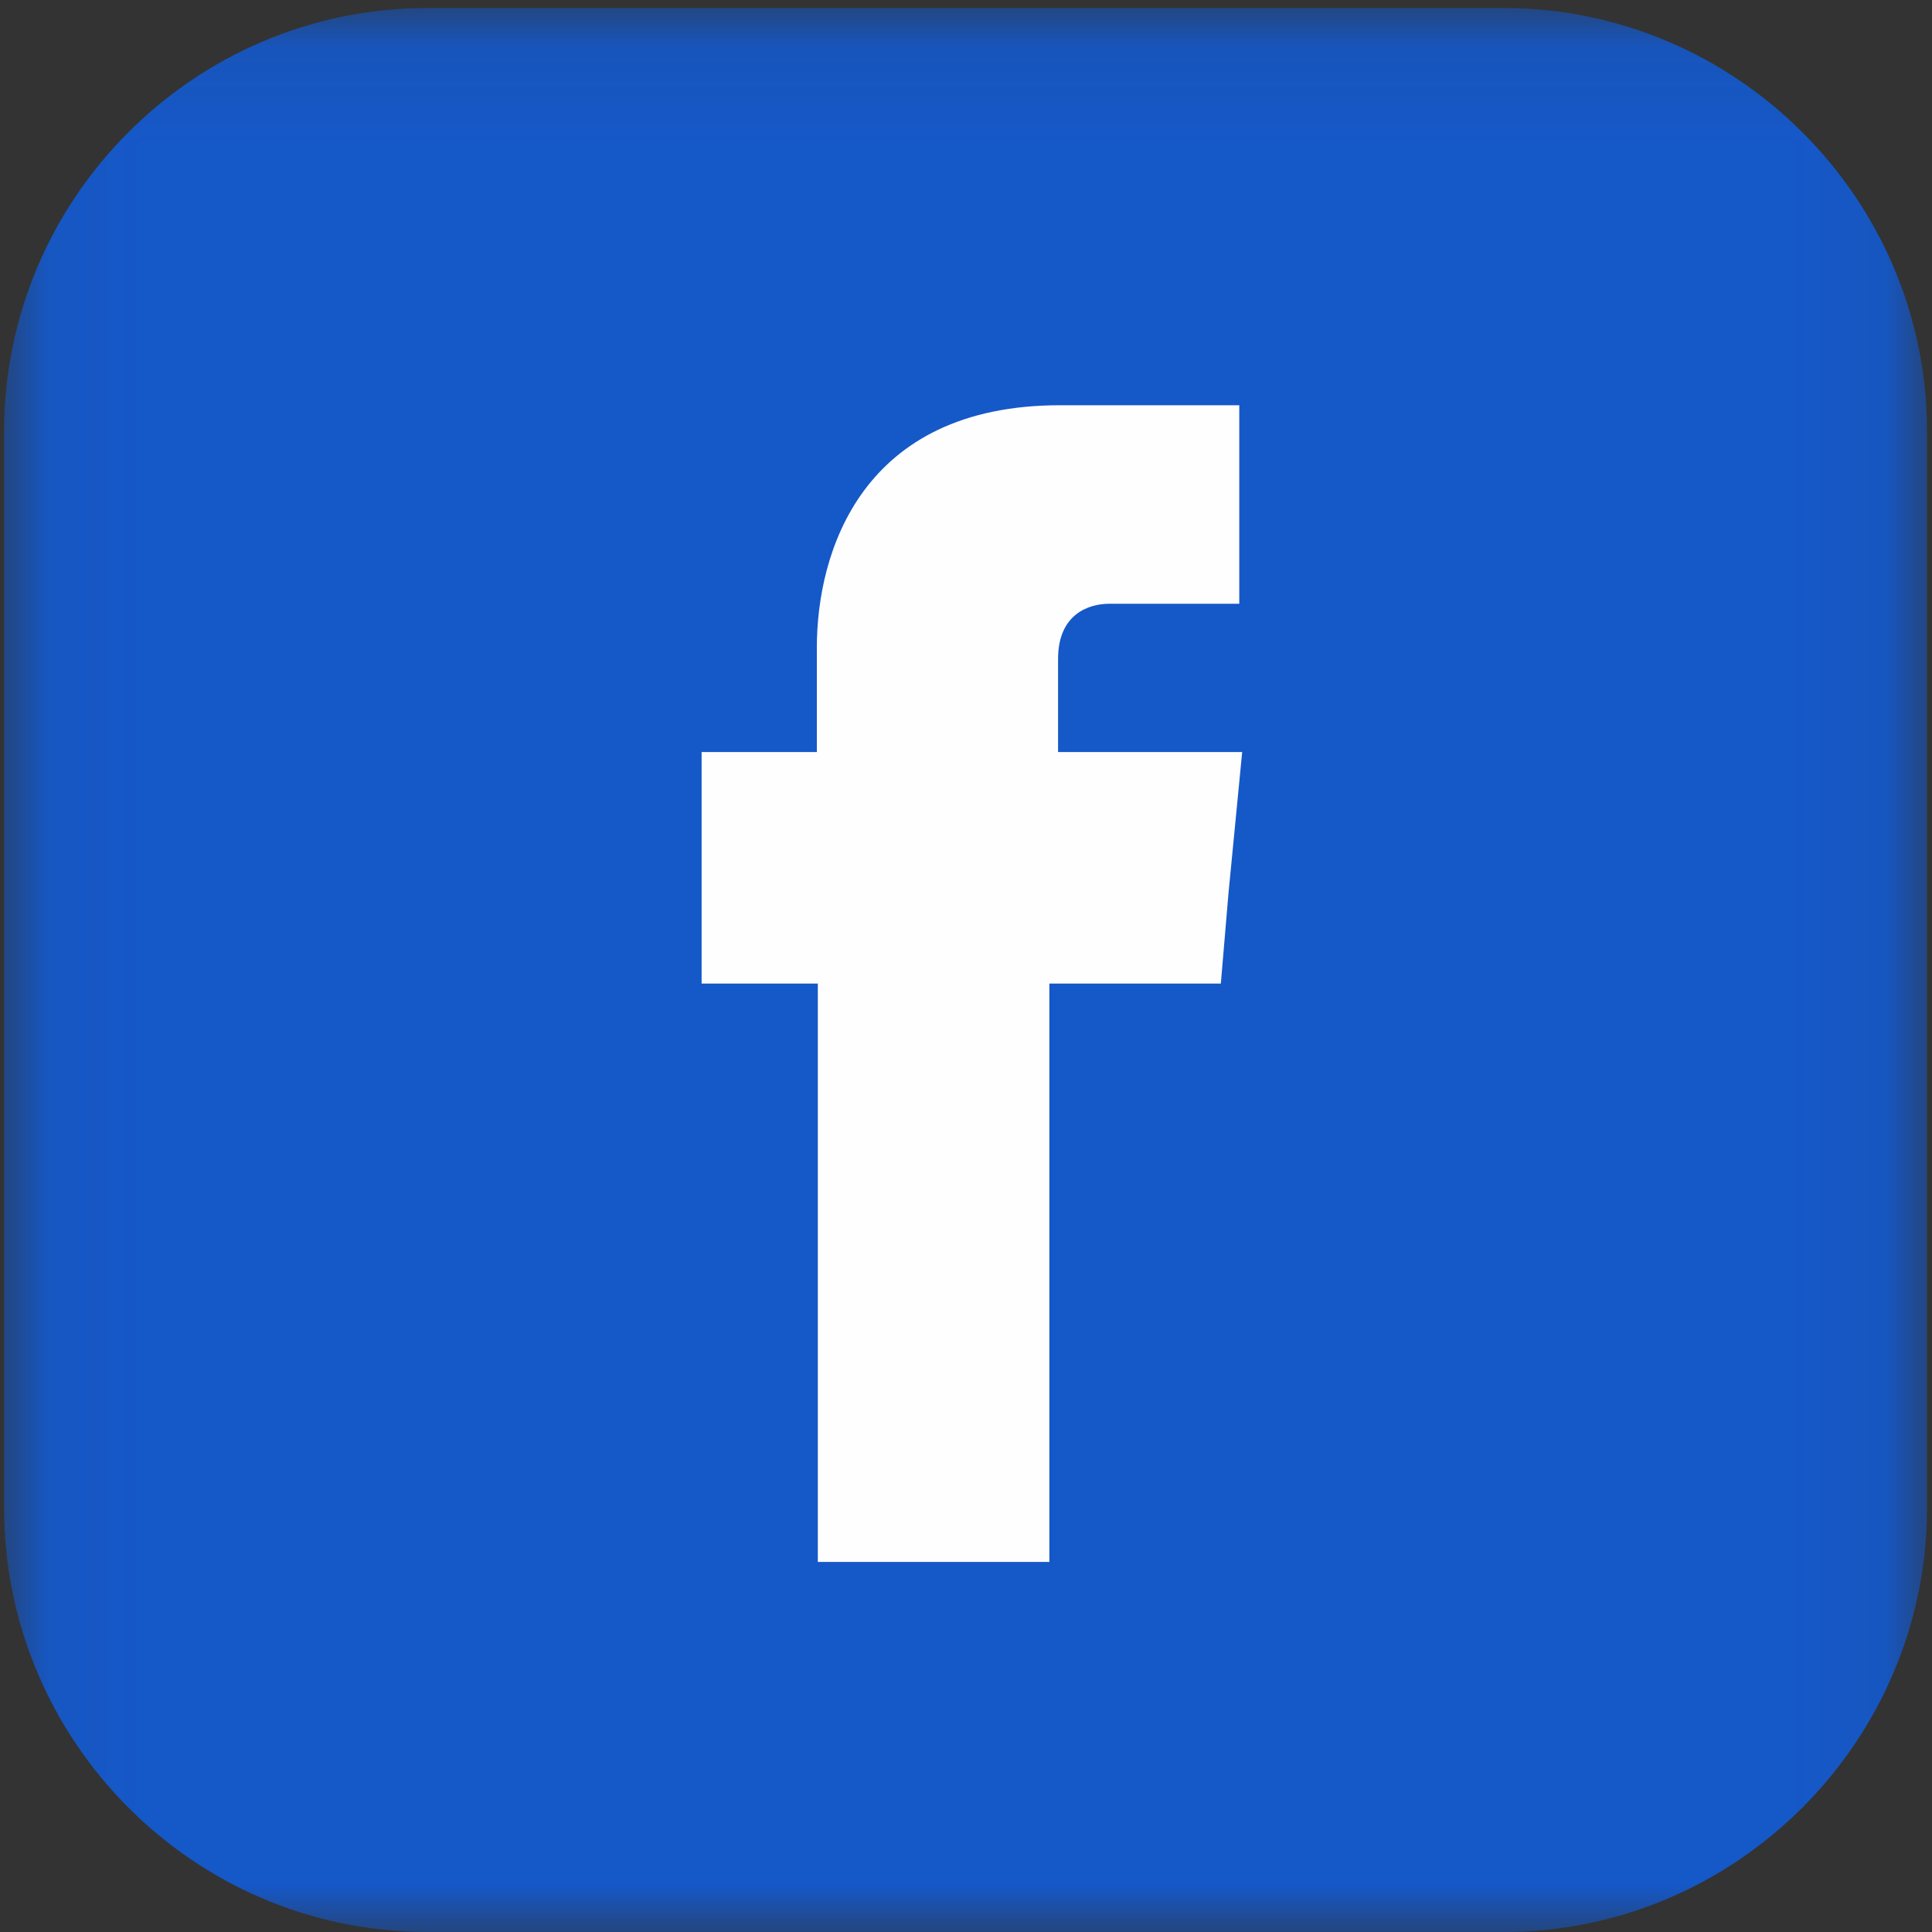
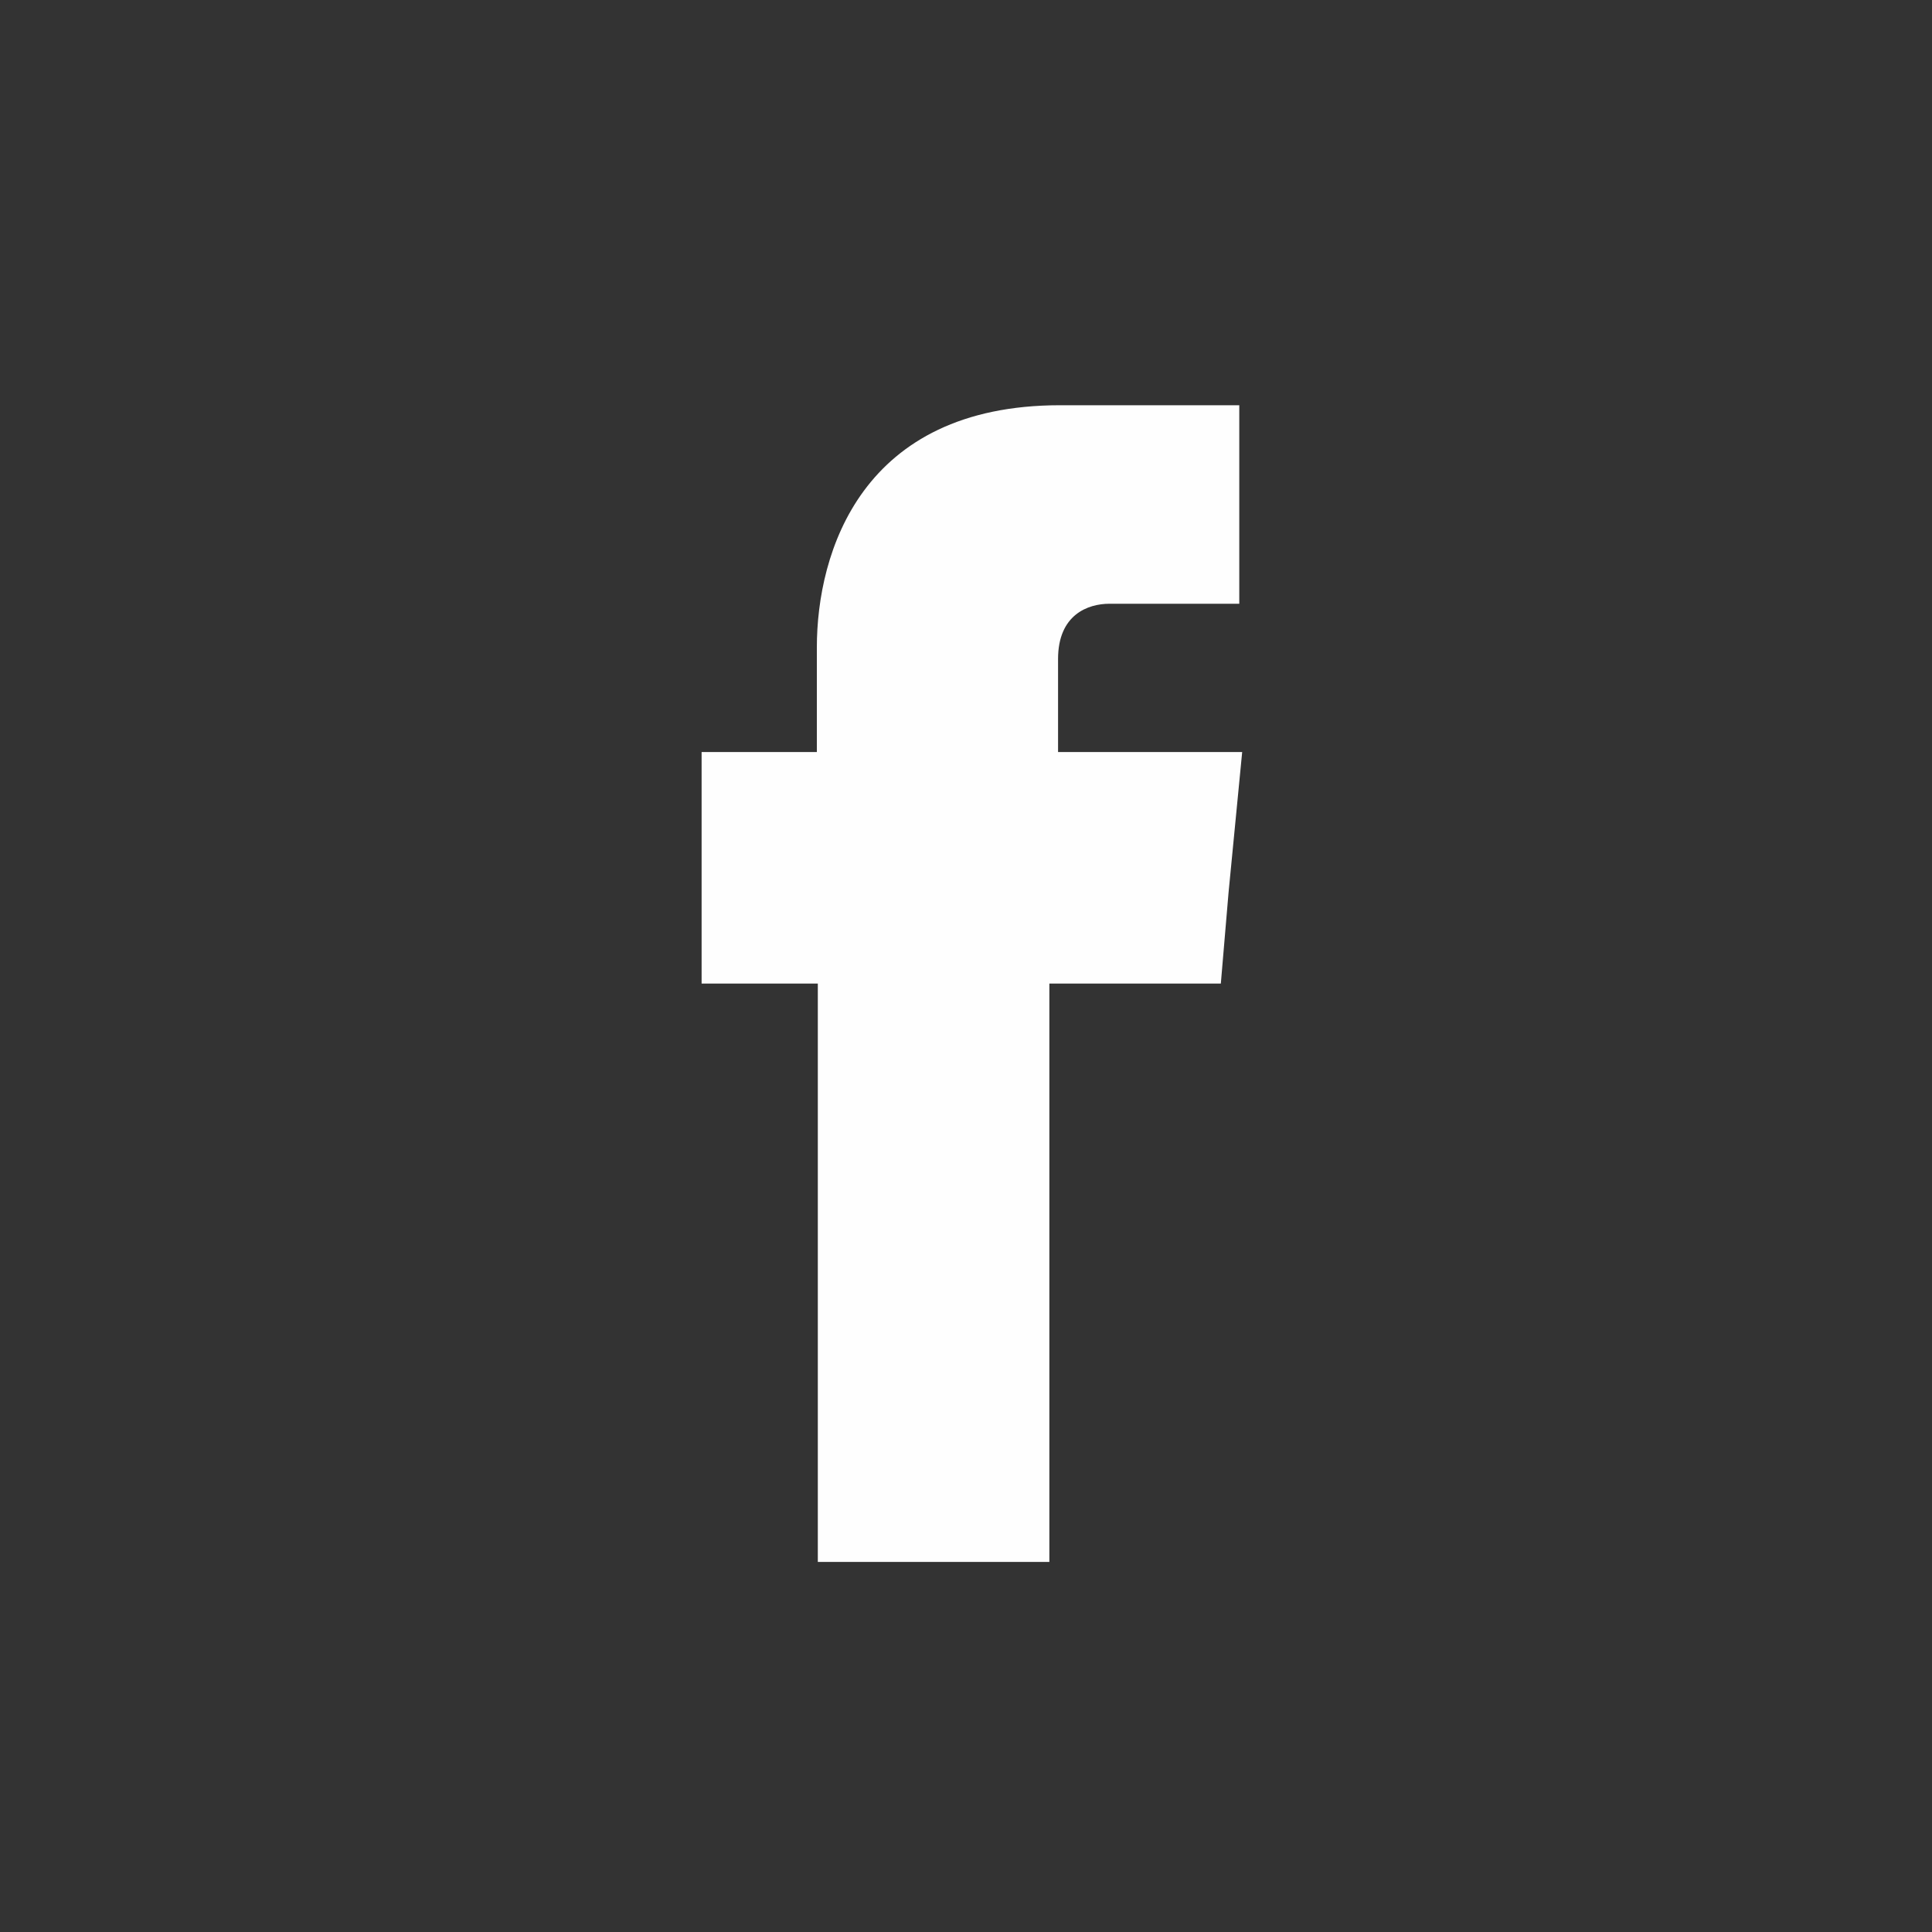
<svg xmlns="http://www.w3.org/2000/svg" xmlns:xlink="http://www.w3.org/1999/xlink" width="20px" height="20px" viewBox="0 0 20 20" version="1.1">
  <rect x="0" y="0" width="20" height="20" fill="#333333" stroke="none" />
  <title>26D8112E-51CB-4E16-8A1C-5686DF2A5F6F</title>
  <desc>Created with sketchtool.</desc>
  <defs>
-     <polygon id="path-1" points="0.042 0.083 19.949 0.083 19.949 20 0.042 20" />
-   </defs>
+     </defs>
  <g id="Landing" stroke="none" stroke-width="1" fill="none" fill-rule="evenodd">
    <g id="Landing-page-v3-pic3" transform="translate(-1023, -4061)">
      <g id="Group-41" transform="translate(1023, 4061)">
        <g id="Group-12">
          <mask id="mask-2" fill="white">
            <use xlink:href="#path-1" />
          </mask>
          <g id="Clip-11" />
          <path d="M4.424,0.083 L15.566,0.083 C17.973,0.083 19.949,2.059 19.949,4.465 L19.949,15.607 C19.949,18.024 17.973,20 15.566,20 L4.424,20 C2.007,20 0.042,18.024 0.042,15.607 L0.042,4.465 C0.042,2.059 2.007,0.083 4.424,0.083" id="Fill-10" fill="#1558C8" mask="url(#mask-2)" />
        </g>
        <path d="M10.953,7.785 L10.953,6.822 C10.953,6.361 11.264,6.25 11.485,6.25 L12.829,6.25 L12.829,4.195 L10.973,4.195 C8.917,4.195 8.456,5.719 8.456,6.702 L8.456,7.785 L7.263,7.785 L7.263,9.229 L7.263,10.182 L8.466,10.182 L8.466,16.169 L10.863,16.169 L10.863,10.182 L12.638,10.182 L12.718,9.239 L12.859,7.785 L10.953,7.785 Z" id="Fill-13" fill="#FEFEFE" />
      </g>
    </g>
  </g>
</svg>